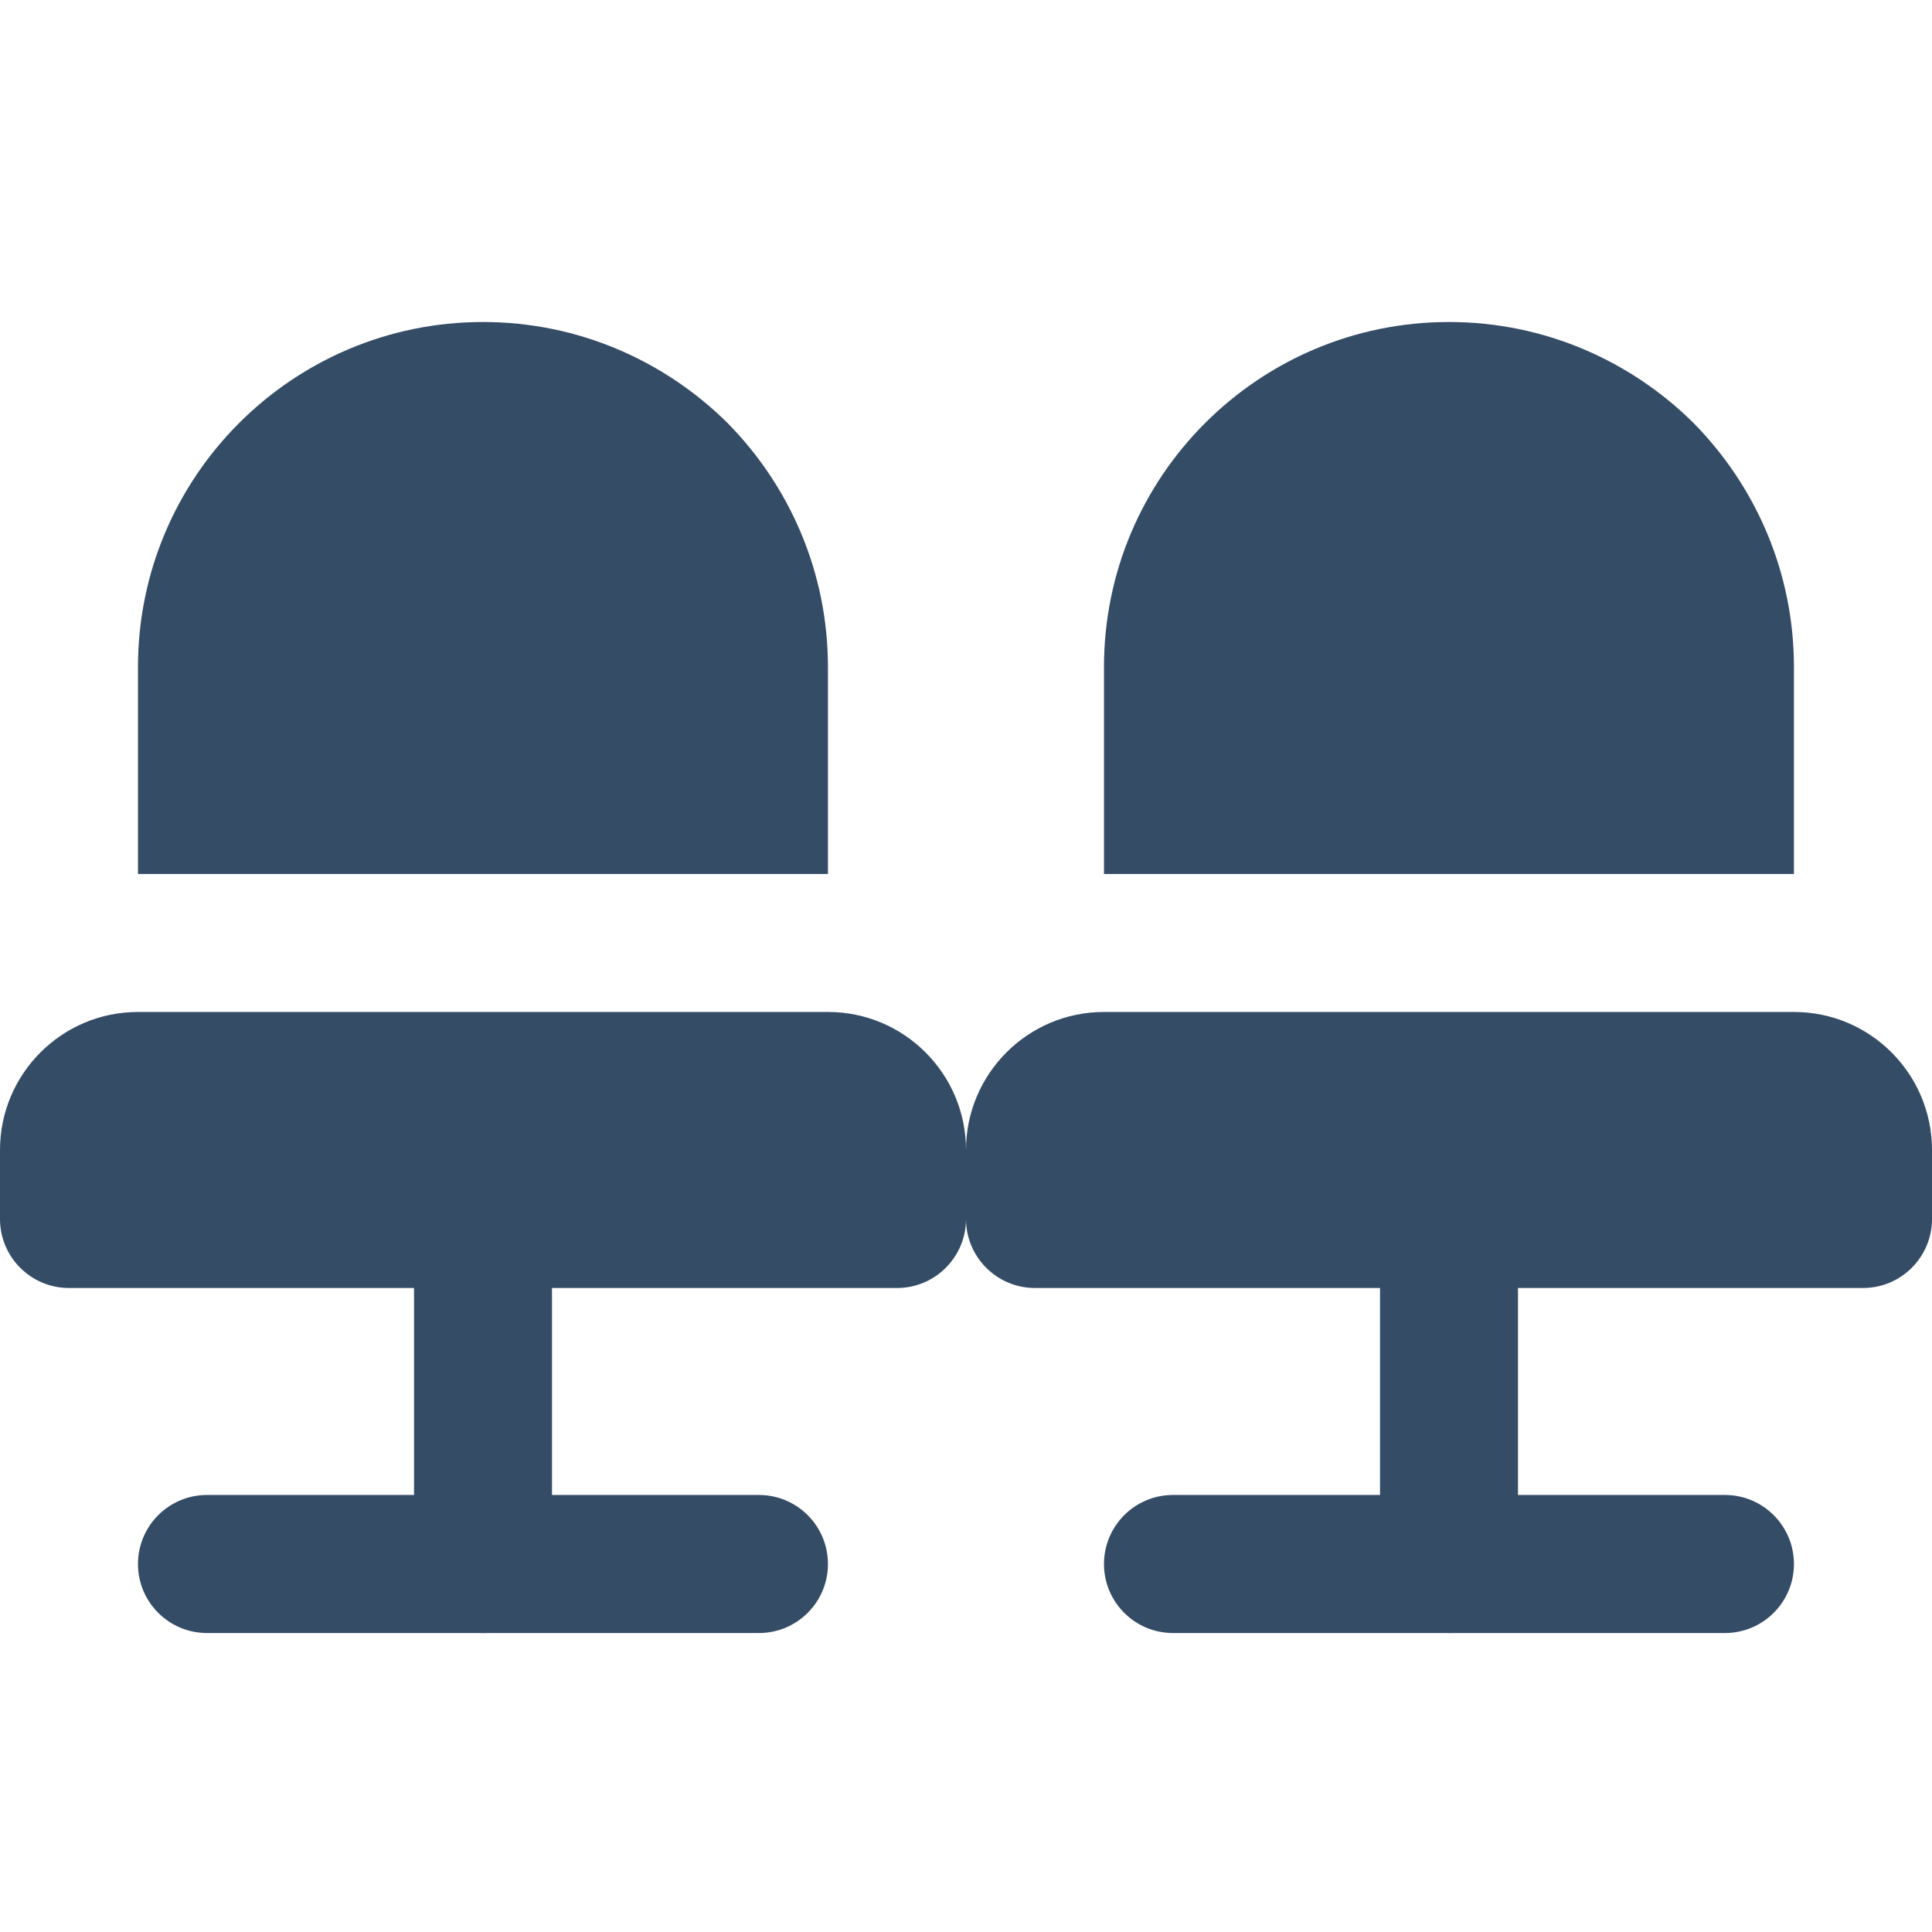
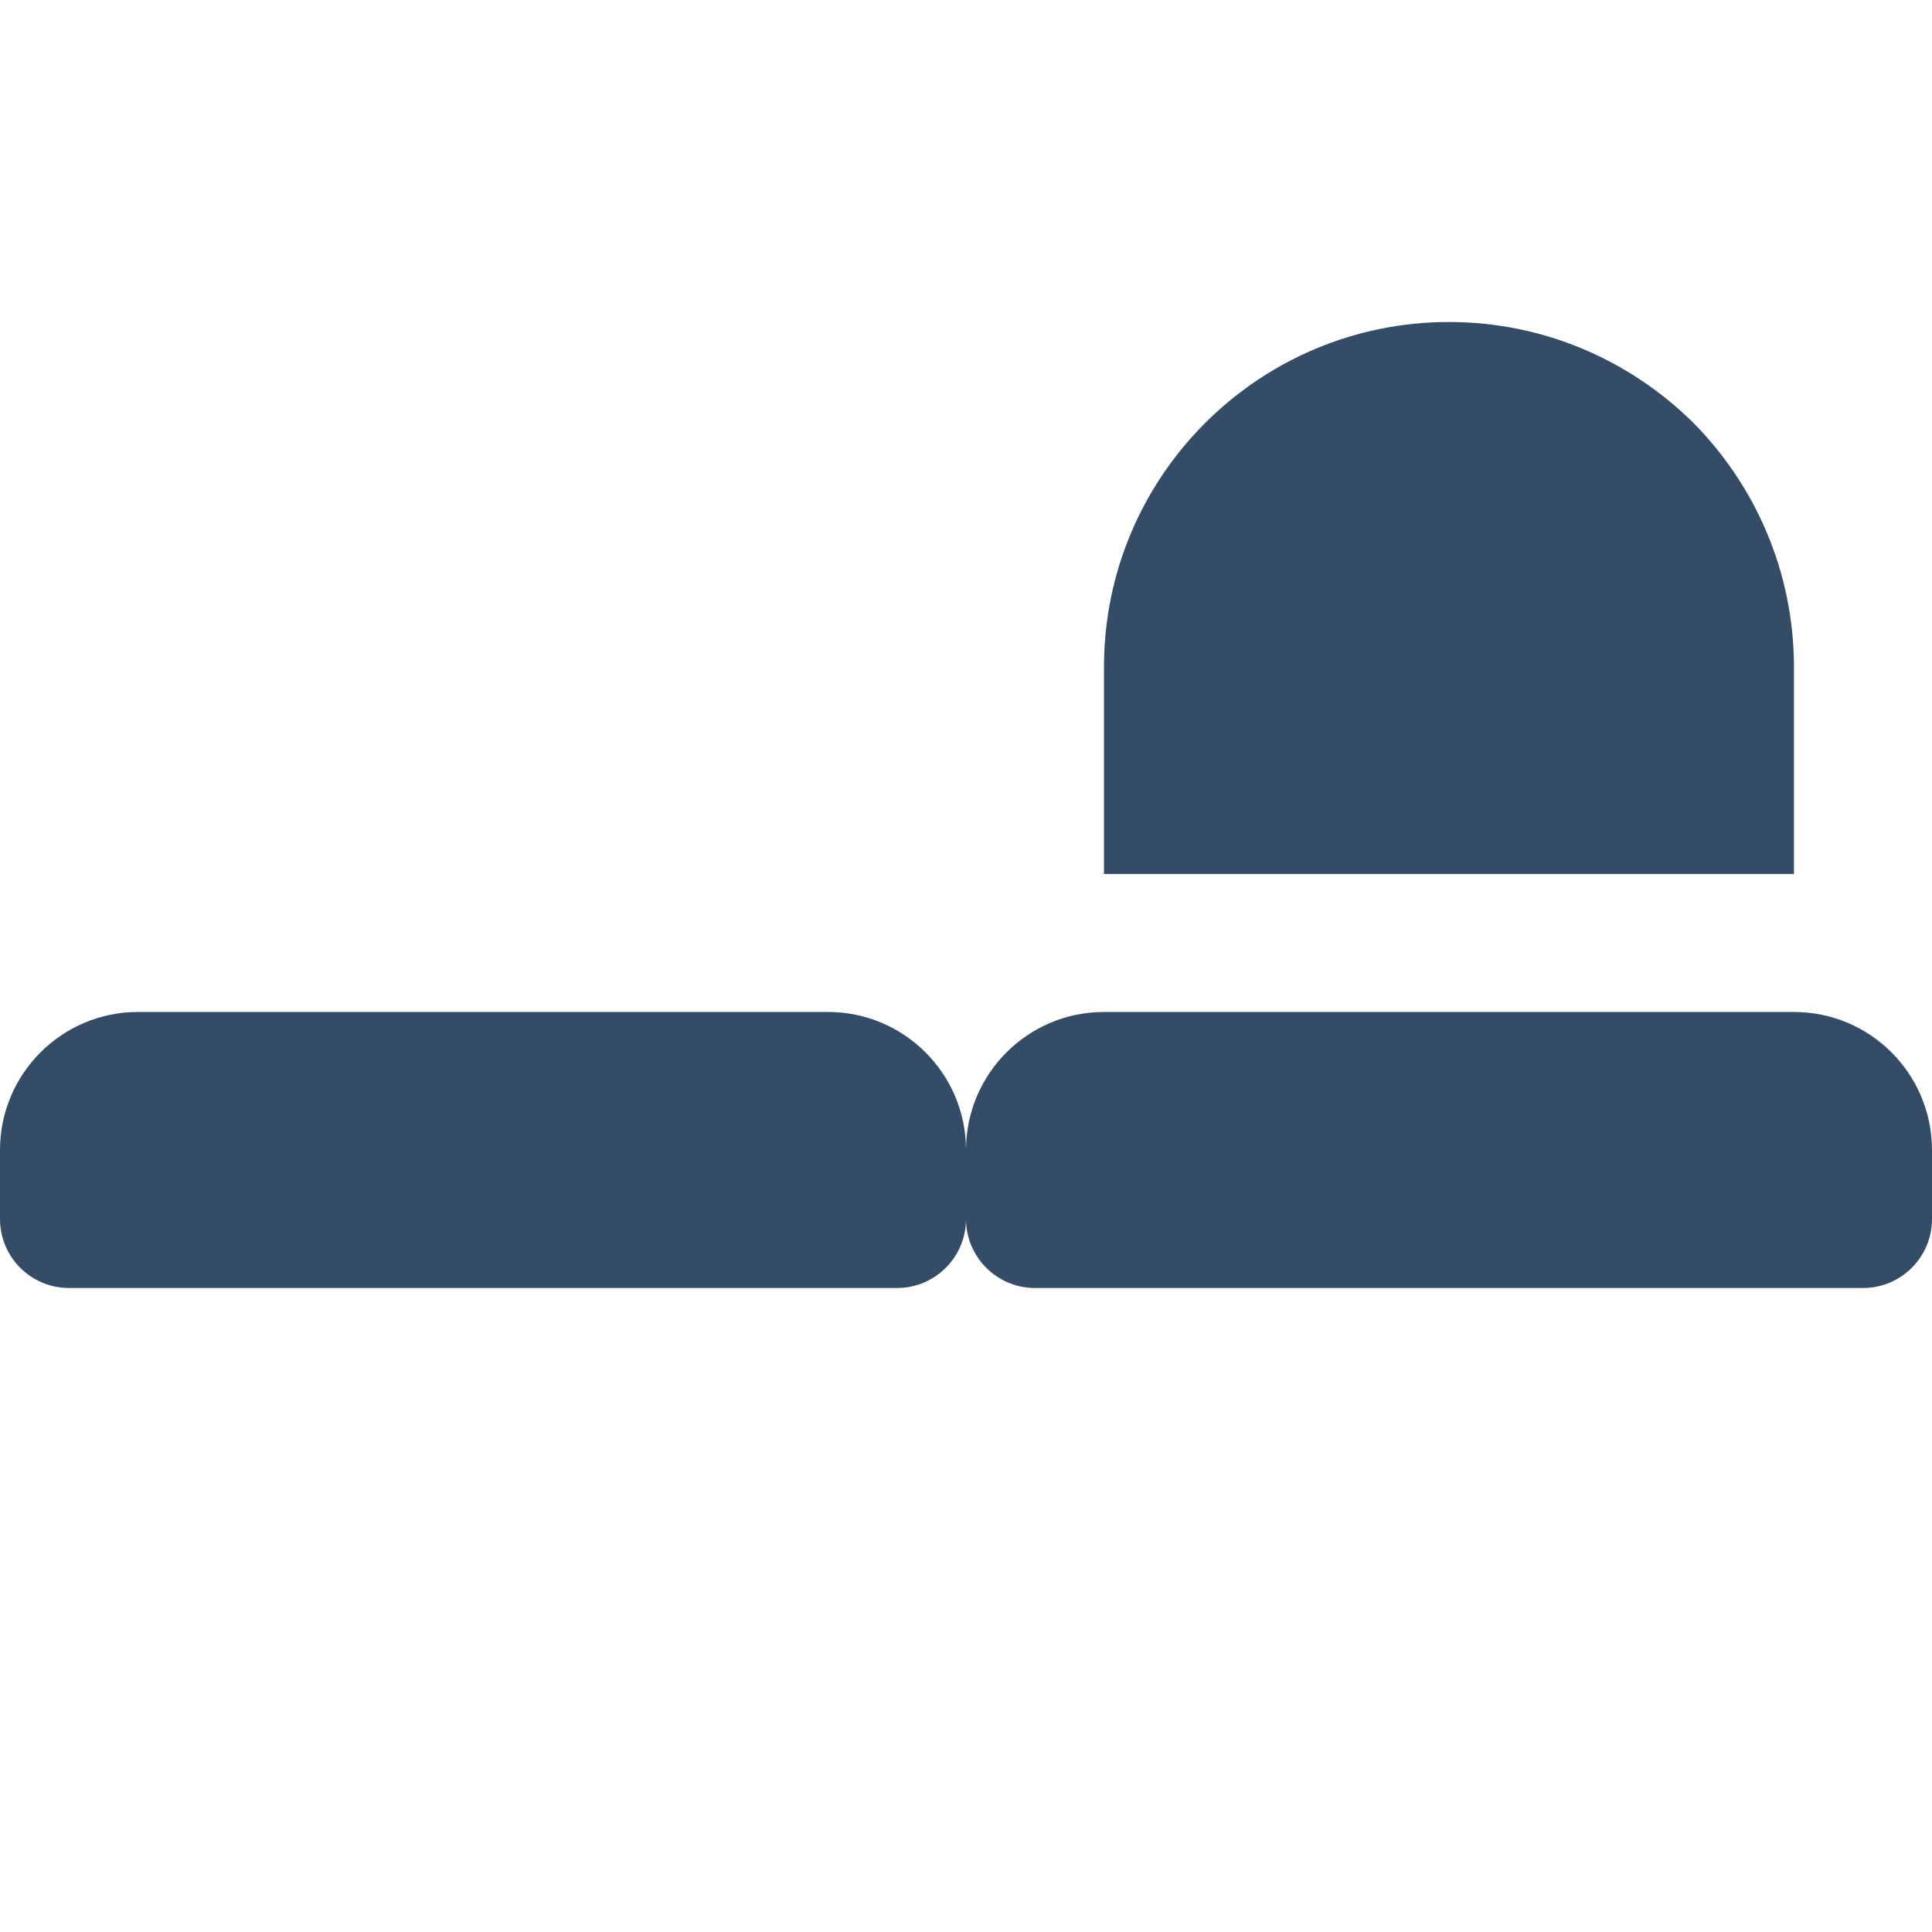
<svg xmlns="http://www.w3.org/2000/svg" width="24" height="24" viewBox="0 0 24 24" fill="none">
  <path d="M1.714 12.571H10.286C11.232 12.571 12 13.34 12 14.286V15.143C12 15.616 11.616 16 11.143 16H0.857C0.384 16 0 15.616 0 15.143V14.286C0 13.34 0.768 12.571 1.714 12.571Z" fill="#354C67" />
-   <path d="M6 20.286C5.526 20.286 5.143 19.902 5.143 19.429V16C5.143 15.527 5.526 15.143 6 15.143C6.473 15.143 6.857 15.527 6.857 16V19.429C6.857 19.902 6.473 20.286 6 20.286Z" fill="#354C67" />
-   <path d="M9.428 20.286H2.571C2.098 20.286 1.714 19.902 1.714 19.429C1.714 18.955 2.098 18.571 2.571 18.571H9.428C9.901 18.571 10.285 18.955 10.285 19.429C10.285 19.902 9.901 20.286 9.428 20.286Z" fill="#354C67" />
-   <path d="M10.285 8.286V10.857H1.714V8.286C1.714 5.92 3.634 4 6 4C7.182 4 8.254 4.48 9.034 5.251C9.805 6.031 10.285 7.103 10.285 8.286Z" fill="#354C67" />
  <path d="M13.714 12.571H22.286C23.232 12.571 24 13.34 24 14.286V15.143C24 15.616 23.616 16 23.143 16H12.857C12.384 16 12 15.616 12 15.143V14.286C12 13.34 12.768 12.571 13.714 12.571Z" fill="#354C67" />
-   <path d="M18 20.286C17.526 20.286 17.143 19.902 17.143 19.429V16C17.143 15.527 17.526 15.143 18 15.143C18.473 15.143 18.857 15.527 18.857 16V19.429C18.857 19.902 18.473 20.286 18 20.286Z" fill="#354C67" />
-   <path d="M21.428 20.286H14.571C14.098 20.286 13.714 19.902 13.714 19.429C13.714 18.955 14.098 18.571 14.571 18.571H21.428C21.901 18.571 22.285 18.955 22.285 19.429C22.285 19.902 21.901 20.286 21.428 20.286Z" fill="#354C67" />
  <path d="M22.285 8.286V10.857H13.714V8.286C13.714 5.92 15.634 4 18 4C19.182 4 20.254 4.48 21.034 5.251C21.805 6.031 22.285 7.103 22.285 8.286Z" fill="#354C67" />
</svg>